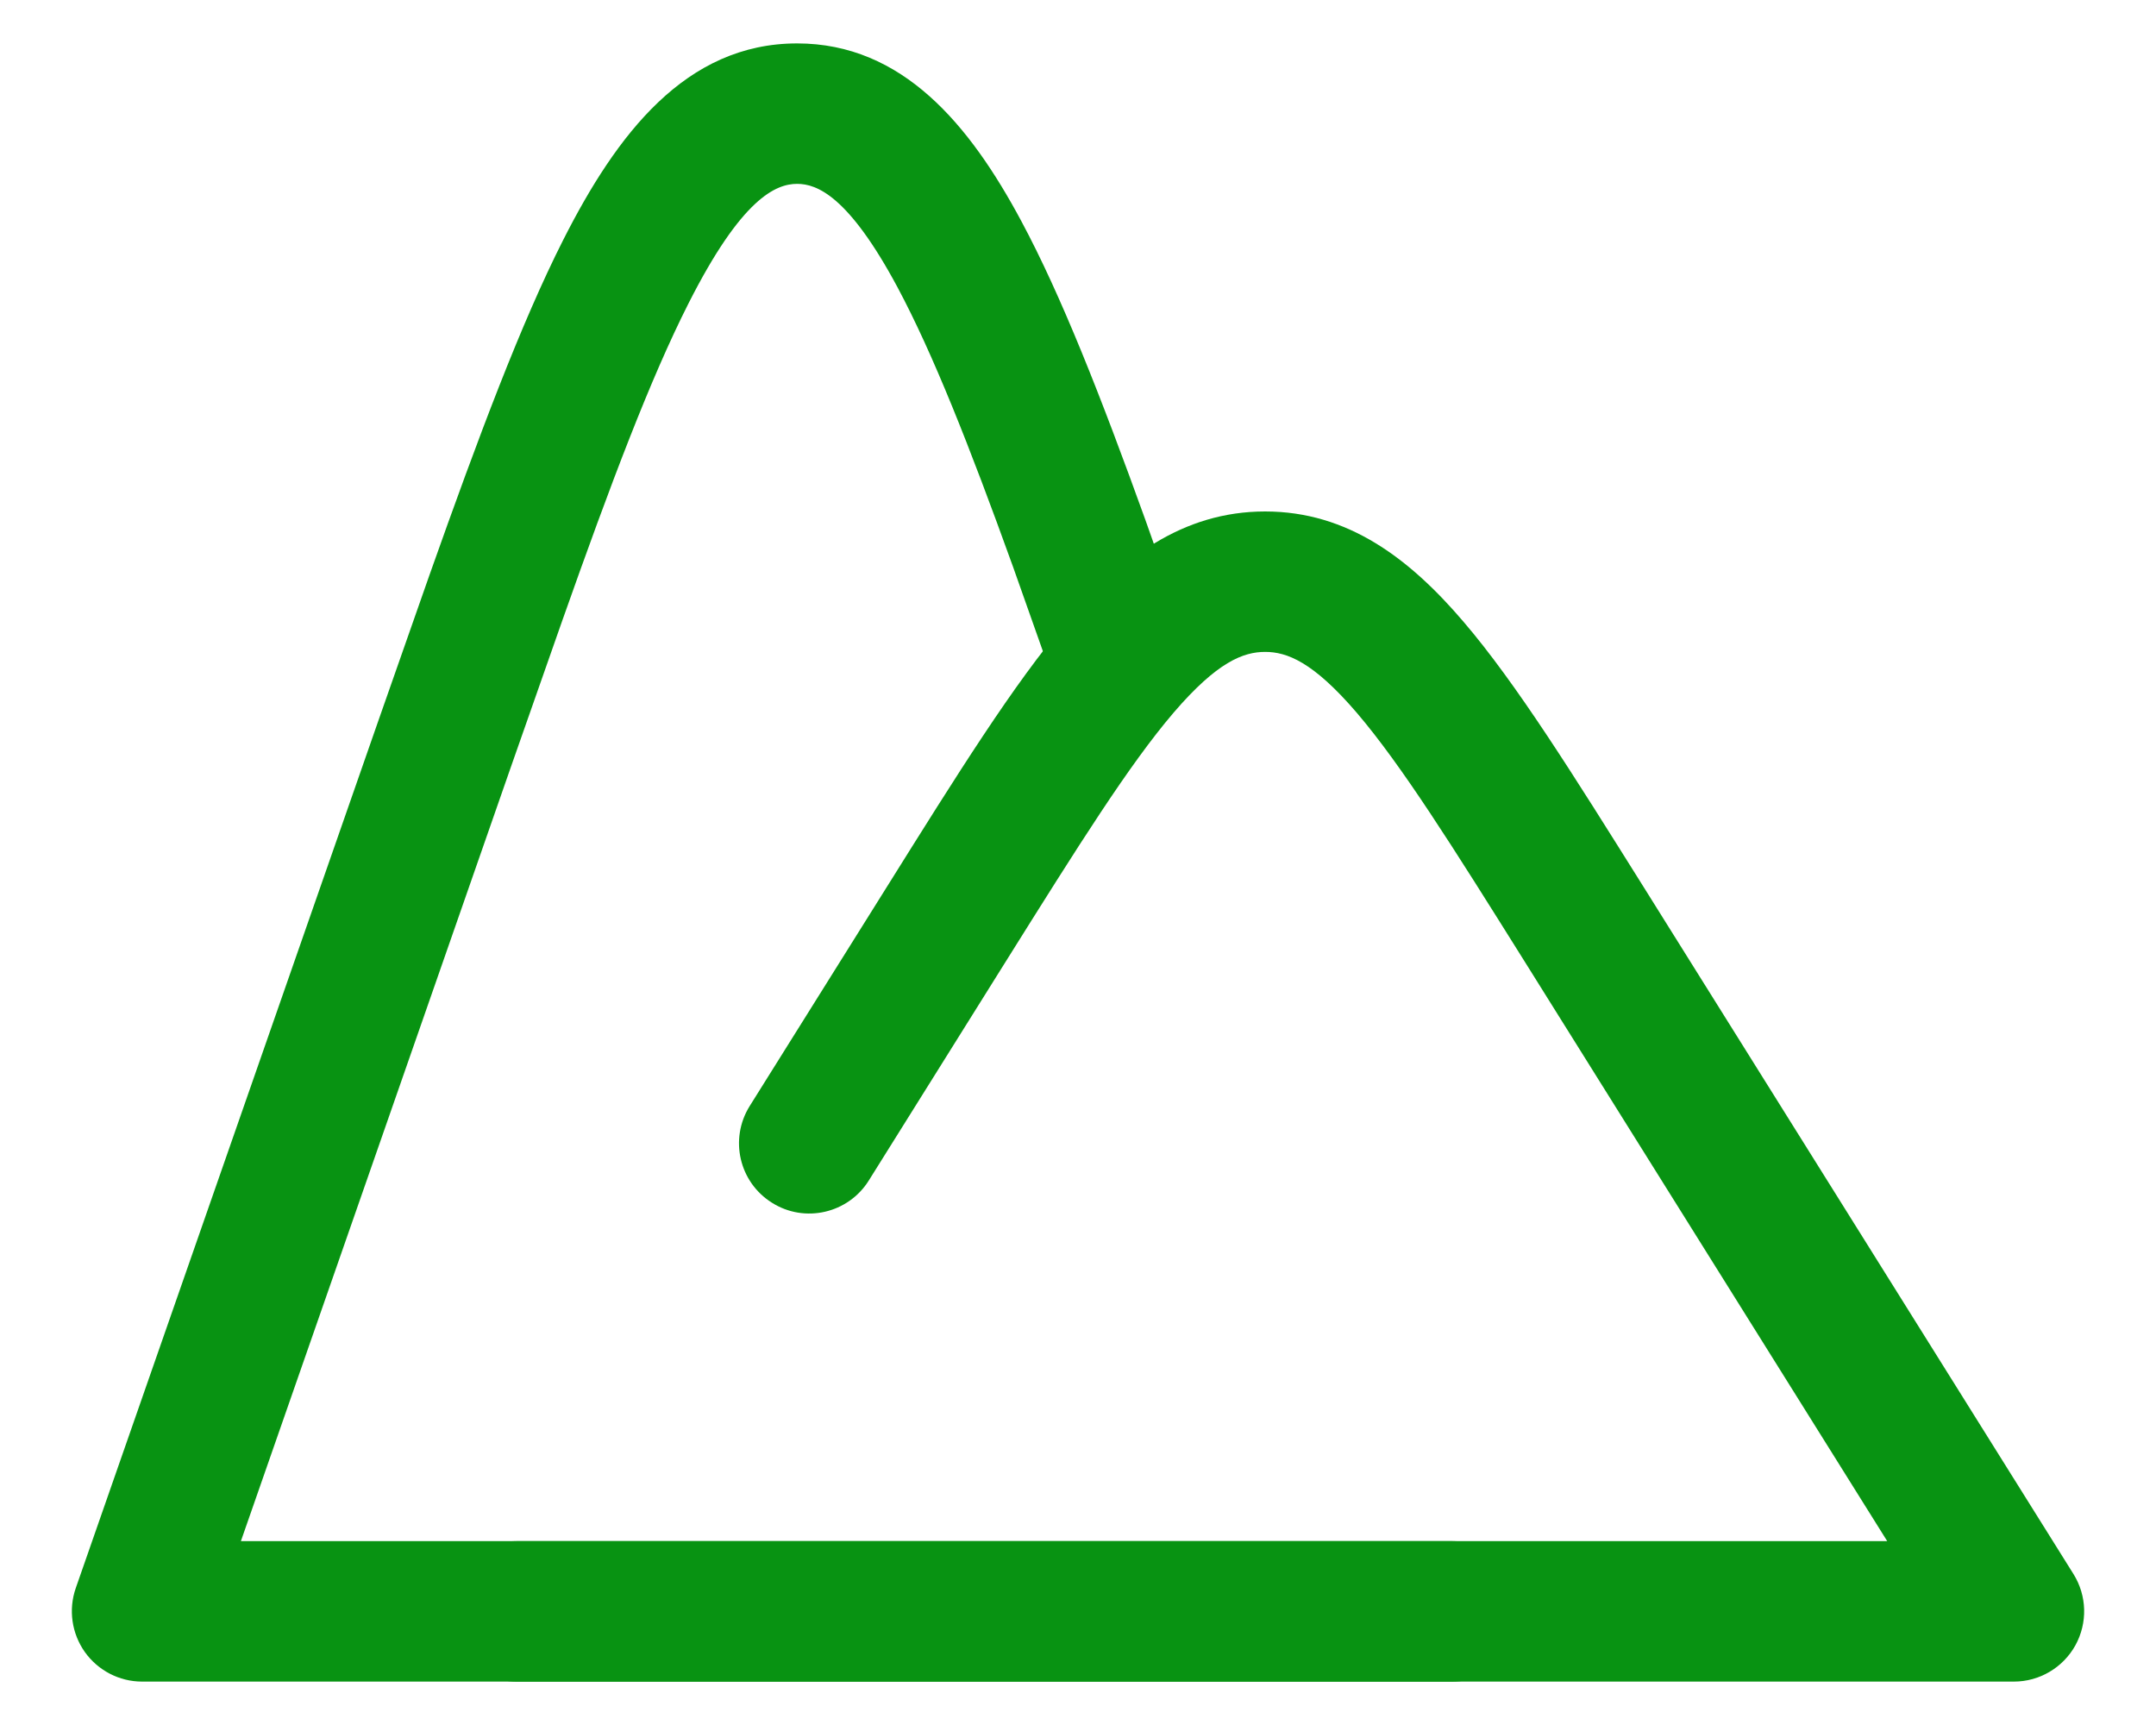
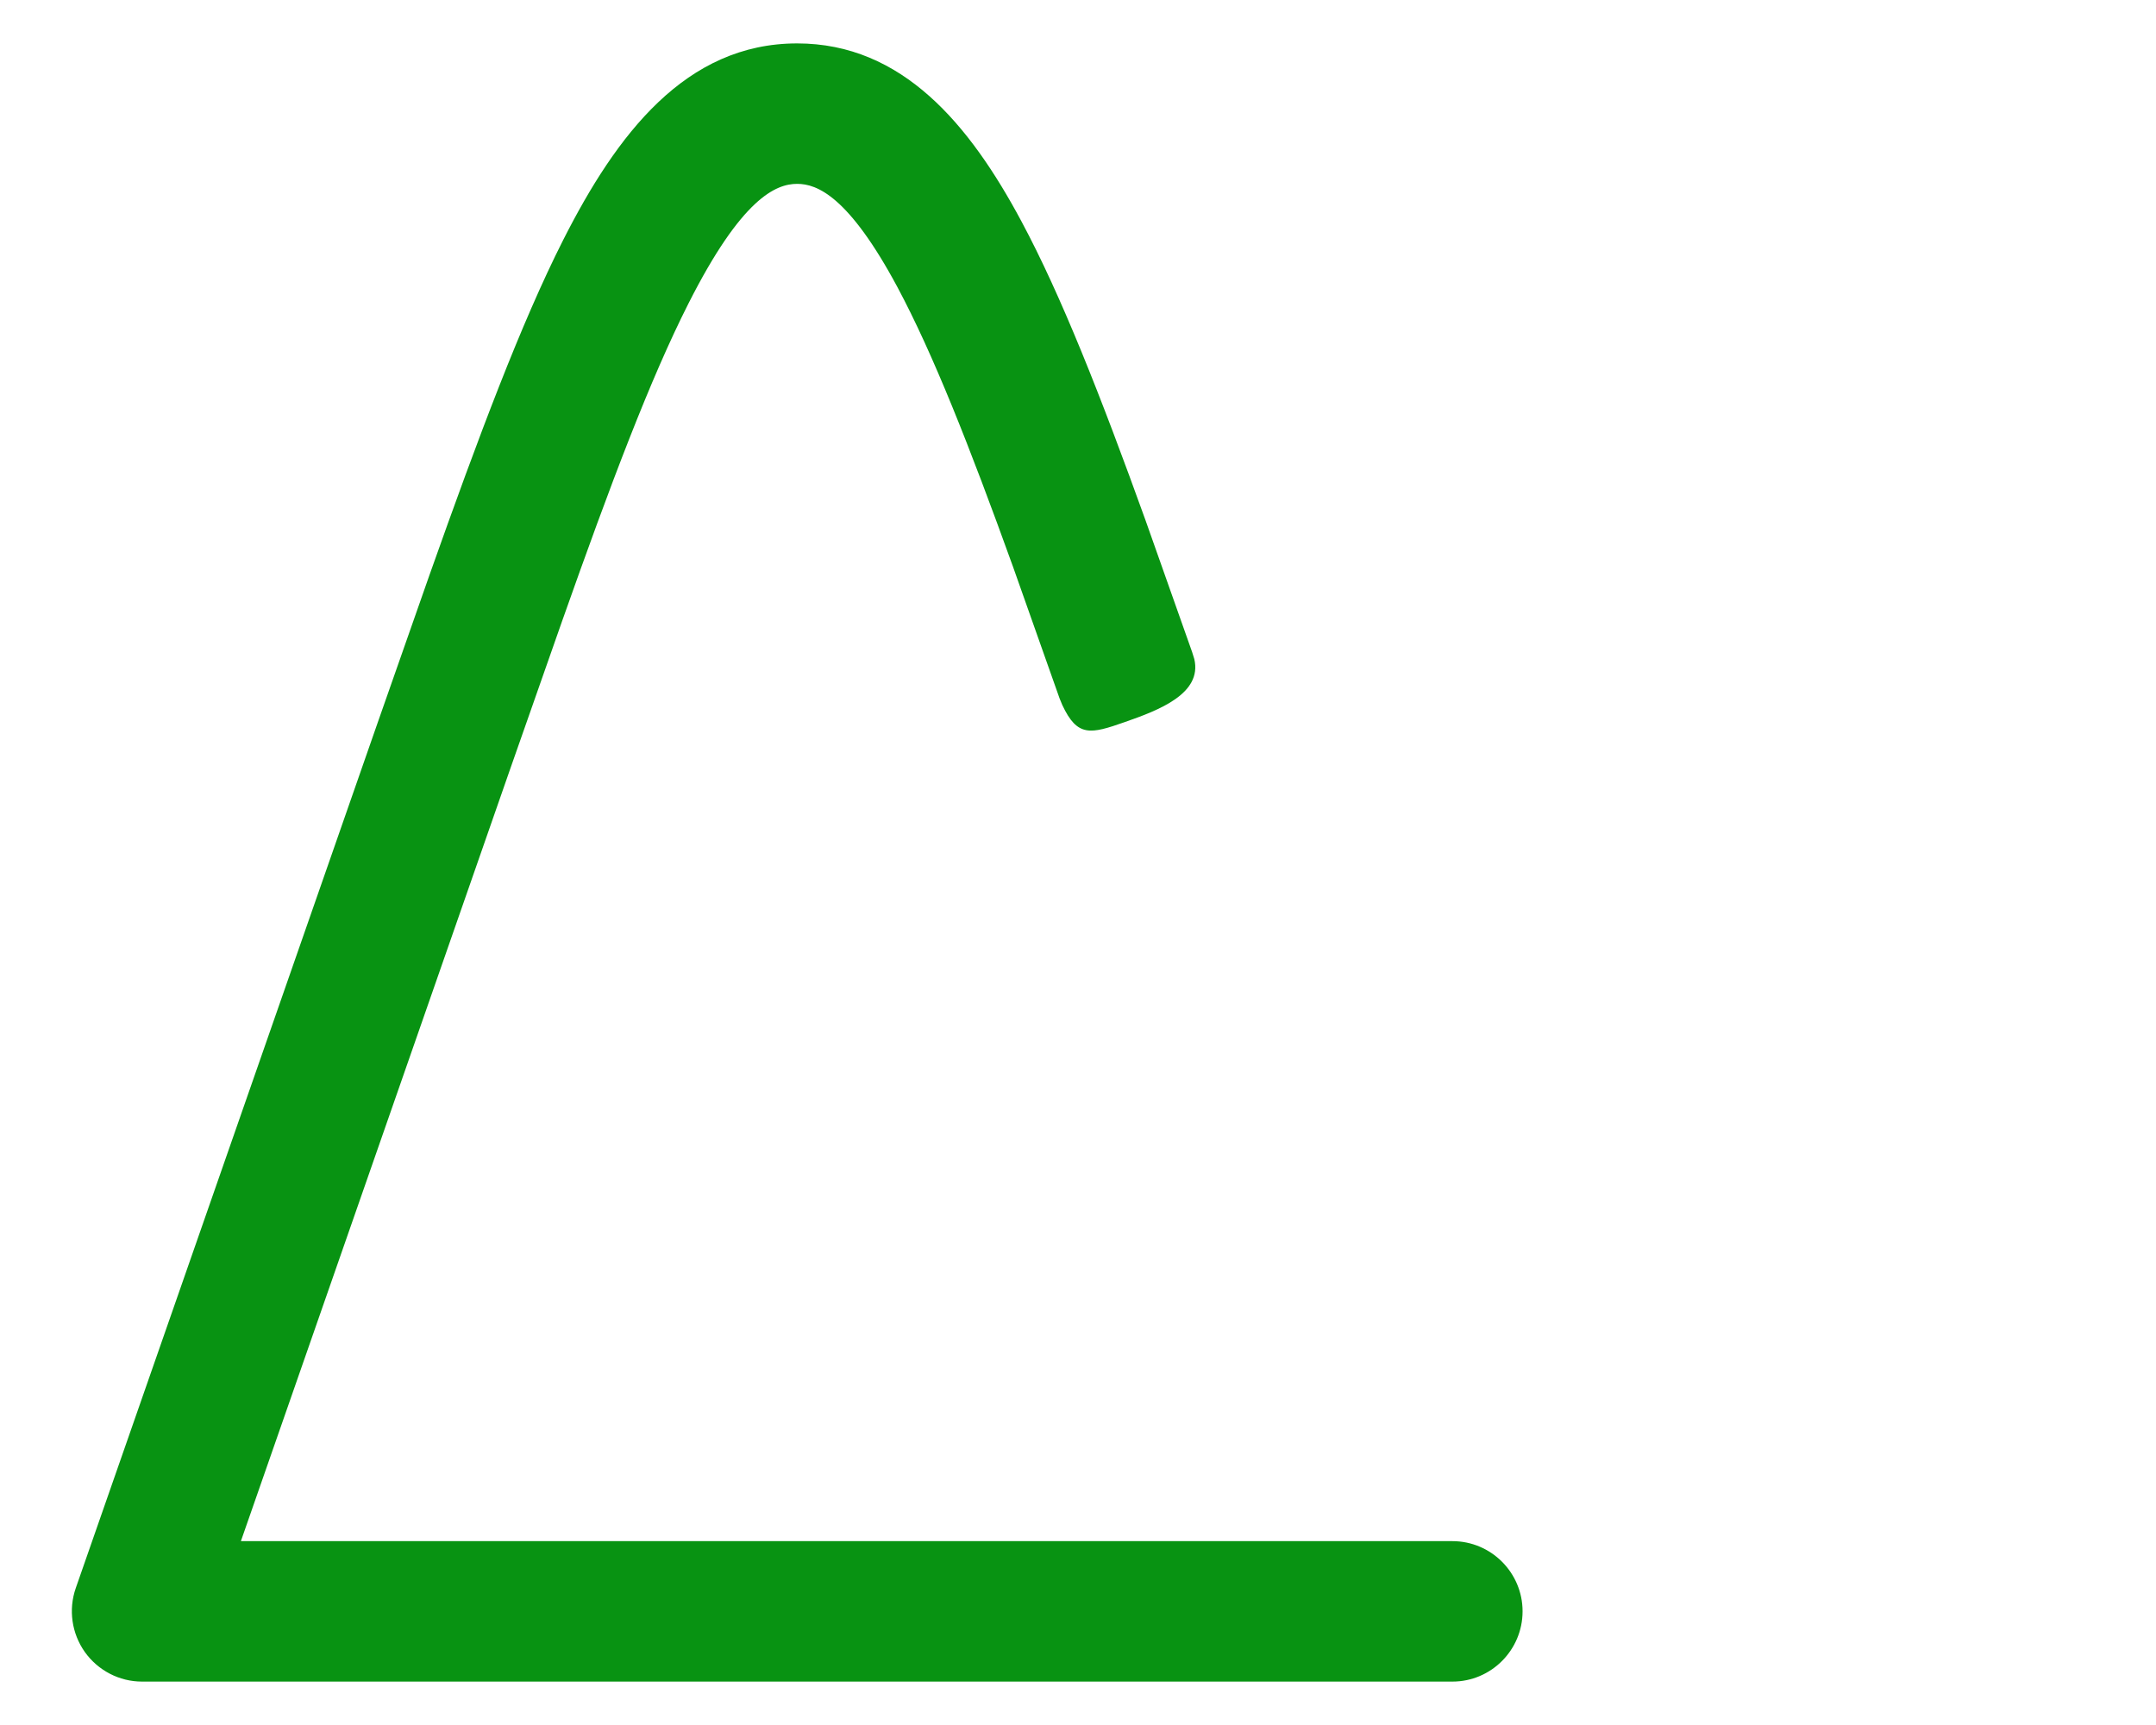
<svg xmlns="http://www.w3.org/2000/svg" width="15" height="12" viewBox="0 0 15 12" fill="none">
  <path d="M5.546 0.302C6.28 0.302 6.747 0.869 7.105 1.537C7.383 2.055 7.659 2.757 7.97 3.62L8.294 4.536L8.309 4.584C8.366 4.825 8.064 4.94 7.826 5.023C7.587 5.107 7.496 5.129 7.391 4.905L7.372 4.859L7.048 3.943C6.743 3.097 6.489 2.456 6.244 1.998C5.904 1.364 5.684 1.279 5.546 1.279C5.398 1.279 5.16 1.379 4.79 2.111C4.525 2.634 4.25 3.361 3.912 4.317L3.549 5.351L1.676 10.721H10.105C10.374 10.721 10.593 10.94 10.593 11.209C10.593 11.479 10.374 11.698 10.105 11.698H0.988C0.83 11.698 0.682 11.621 0.59 11.492C0.499 11.363 0.475 11.198 0.527 11.048L2.627 5.029L2.988 4C3.331 3.032 3.626 2.247 3.918 1.67C4.29 0.935 4.77 0.302 5.546 0.302Z" fill="#089312" />
-   <path d="M8.802 3.558C9.379 3.558 9.808 3.887 10.182 4.325C10.551 4.756 10.946 5.39 11.435 6.17L14.426 10.95C14.52 11.101 14.525 11.29 14.439 11.446C14.353 11.601 14.189 11.698 14.012 11.698H3.593C3.323 11.698 3.105 11.479 3.105 11.209C3.105 10.94 3.323 10.721 3.593 10.721H13.13L10.607 6.688C10.101 5.88 9.75 5.322 9.44 4.959C9.135 4.603 8.953 4.535 8.802 4.535C8.651 4.535 8.469 4.603 8.164 4.959C7.854 5.322 7.504 5.88 6.998 6.688L6.044 8.213C5.901 8.441 5.599 8.511 5.371 8.367C5.142 8.224 5.073 7.923 5.216 7.694L6.17 6.17C6.658 5.39 7.053 4.756 7.422 4.325C7.796 3.887 8.225 3.558 8.802 3.558Z" fill="#089312" />
</svg>